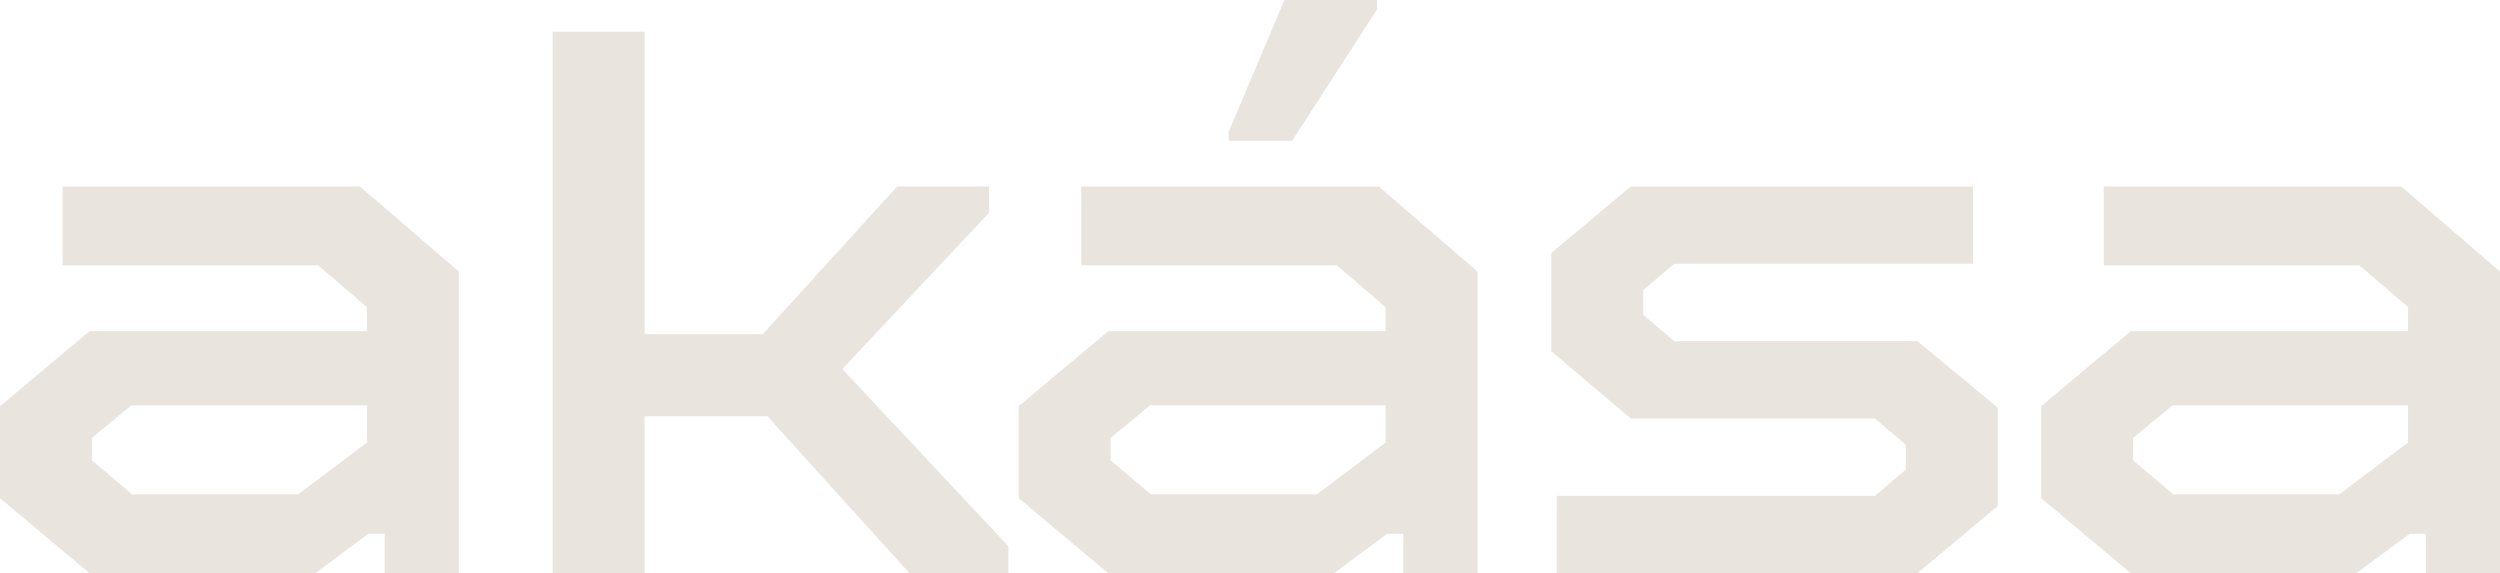
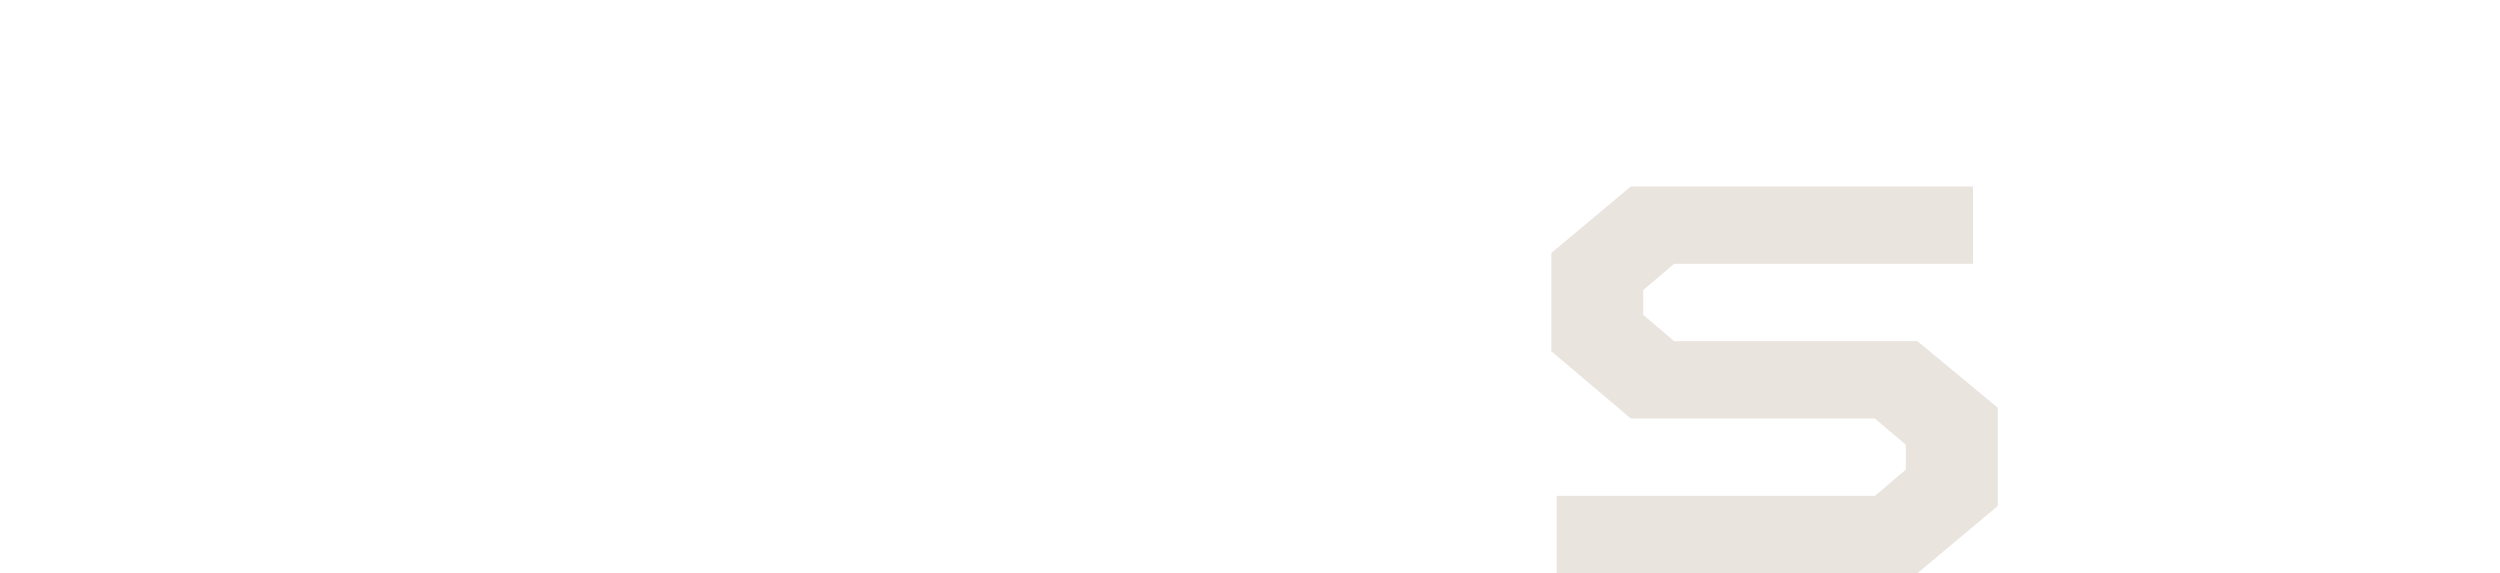
<svg xmlns="http://www.w3.org/2000/svg" width="157" height="36" viewBox="0 0 157 36" fill="none">
-   <path d="M5.627 36L0 31.287V25.506L5.627 20.794H23.04V19.287L19.984 16.664H3.929V11.709H22.603L28.812 17.053V36H24.155V33.522H23.137L19.79 36H5.627ZM8.294 31.044H18.723L23.04 27.79V25.457H8.246L5.772 27.498V28.907L8.294 31.044Z" fill="#EAE4DF" />
-   <path d="M34.708 36V1.992H40.48V20.988H47.902L56.342 11.709H62.114V13.36L52.898 23.174L63.326 34.3V36H57.118L48.193 26.138H40.48V36H34.708Z" fill="#EAE4DF" />
-   <path d="M69.602 36L63.976 31.287V25.506L69.602 20.794H87.016V19.287L83.96 16.664H67.904V11.709H86.579L92.788 17.053V36H88.131V33.522H87.112L83.766 36H69.602ZM72.27 31.044H82.698L87.016 27.79V25.457H72.221L69.748 27.498V28.907L72.27 31.044ZM77.169 8.842V8.259L80.661 0H86.482V0.583L81.146 8.842H77.169Z" fill="#EAE4DF" />
  <path d="M97.762 36V31.142H117.746L119.687 29.49V27.935L117.746 26.283H102.419L97.423 22.057V15.887L102.419 11.709H123.907V16.567H105.135L103.195 18.219V19.773L105.135 21.425H120.414L125.459 25.603V31.773L120.414 36H97.762Z" fill="#EAE4DF" />
-   <path d="M133.815 36L128.188 31.287V25.506L133.815 20.794H151.228V19.287L148.172 16.664H132.117V11.709H150.791L157 17.053V36H152.344V33.522H151.325L147.978 36H133.815ZM136.482 31.044H146.911L151.228 27.79V25.457H136.434L133.96 27.498V28.907L136.482 31.044Z" fill="#EAE4DF" />
</svg>